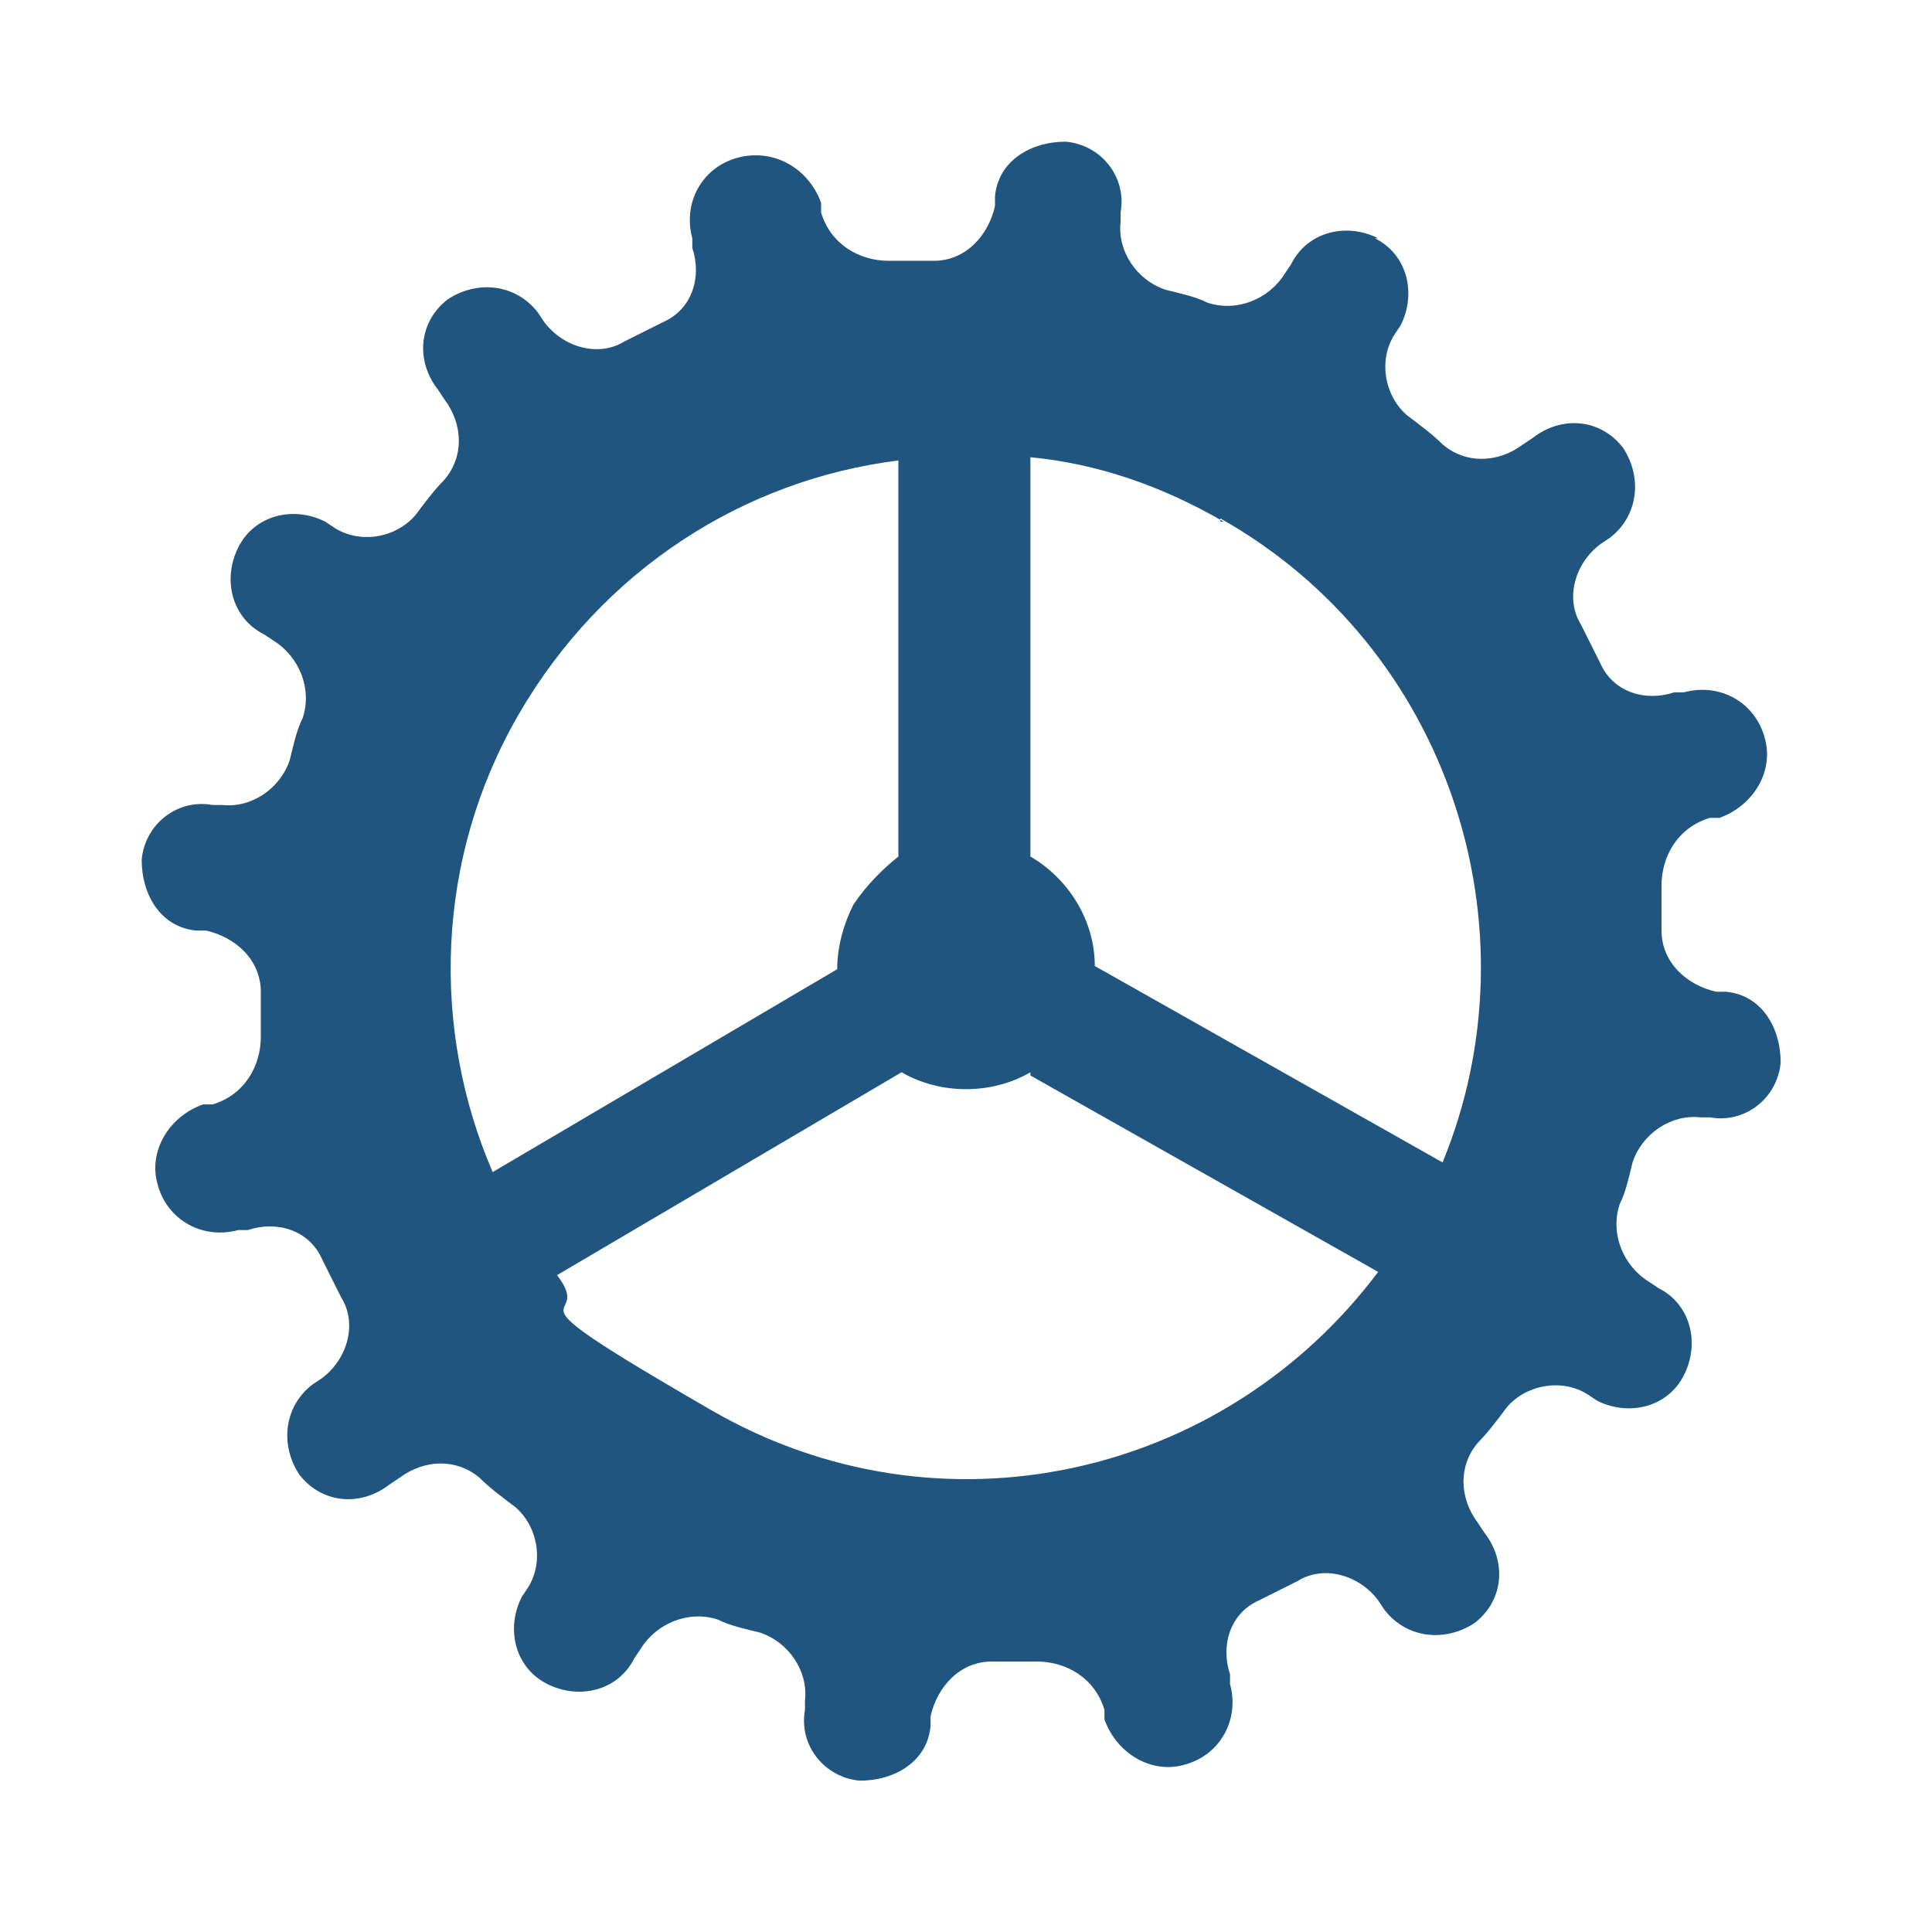
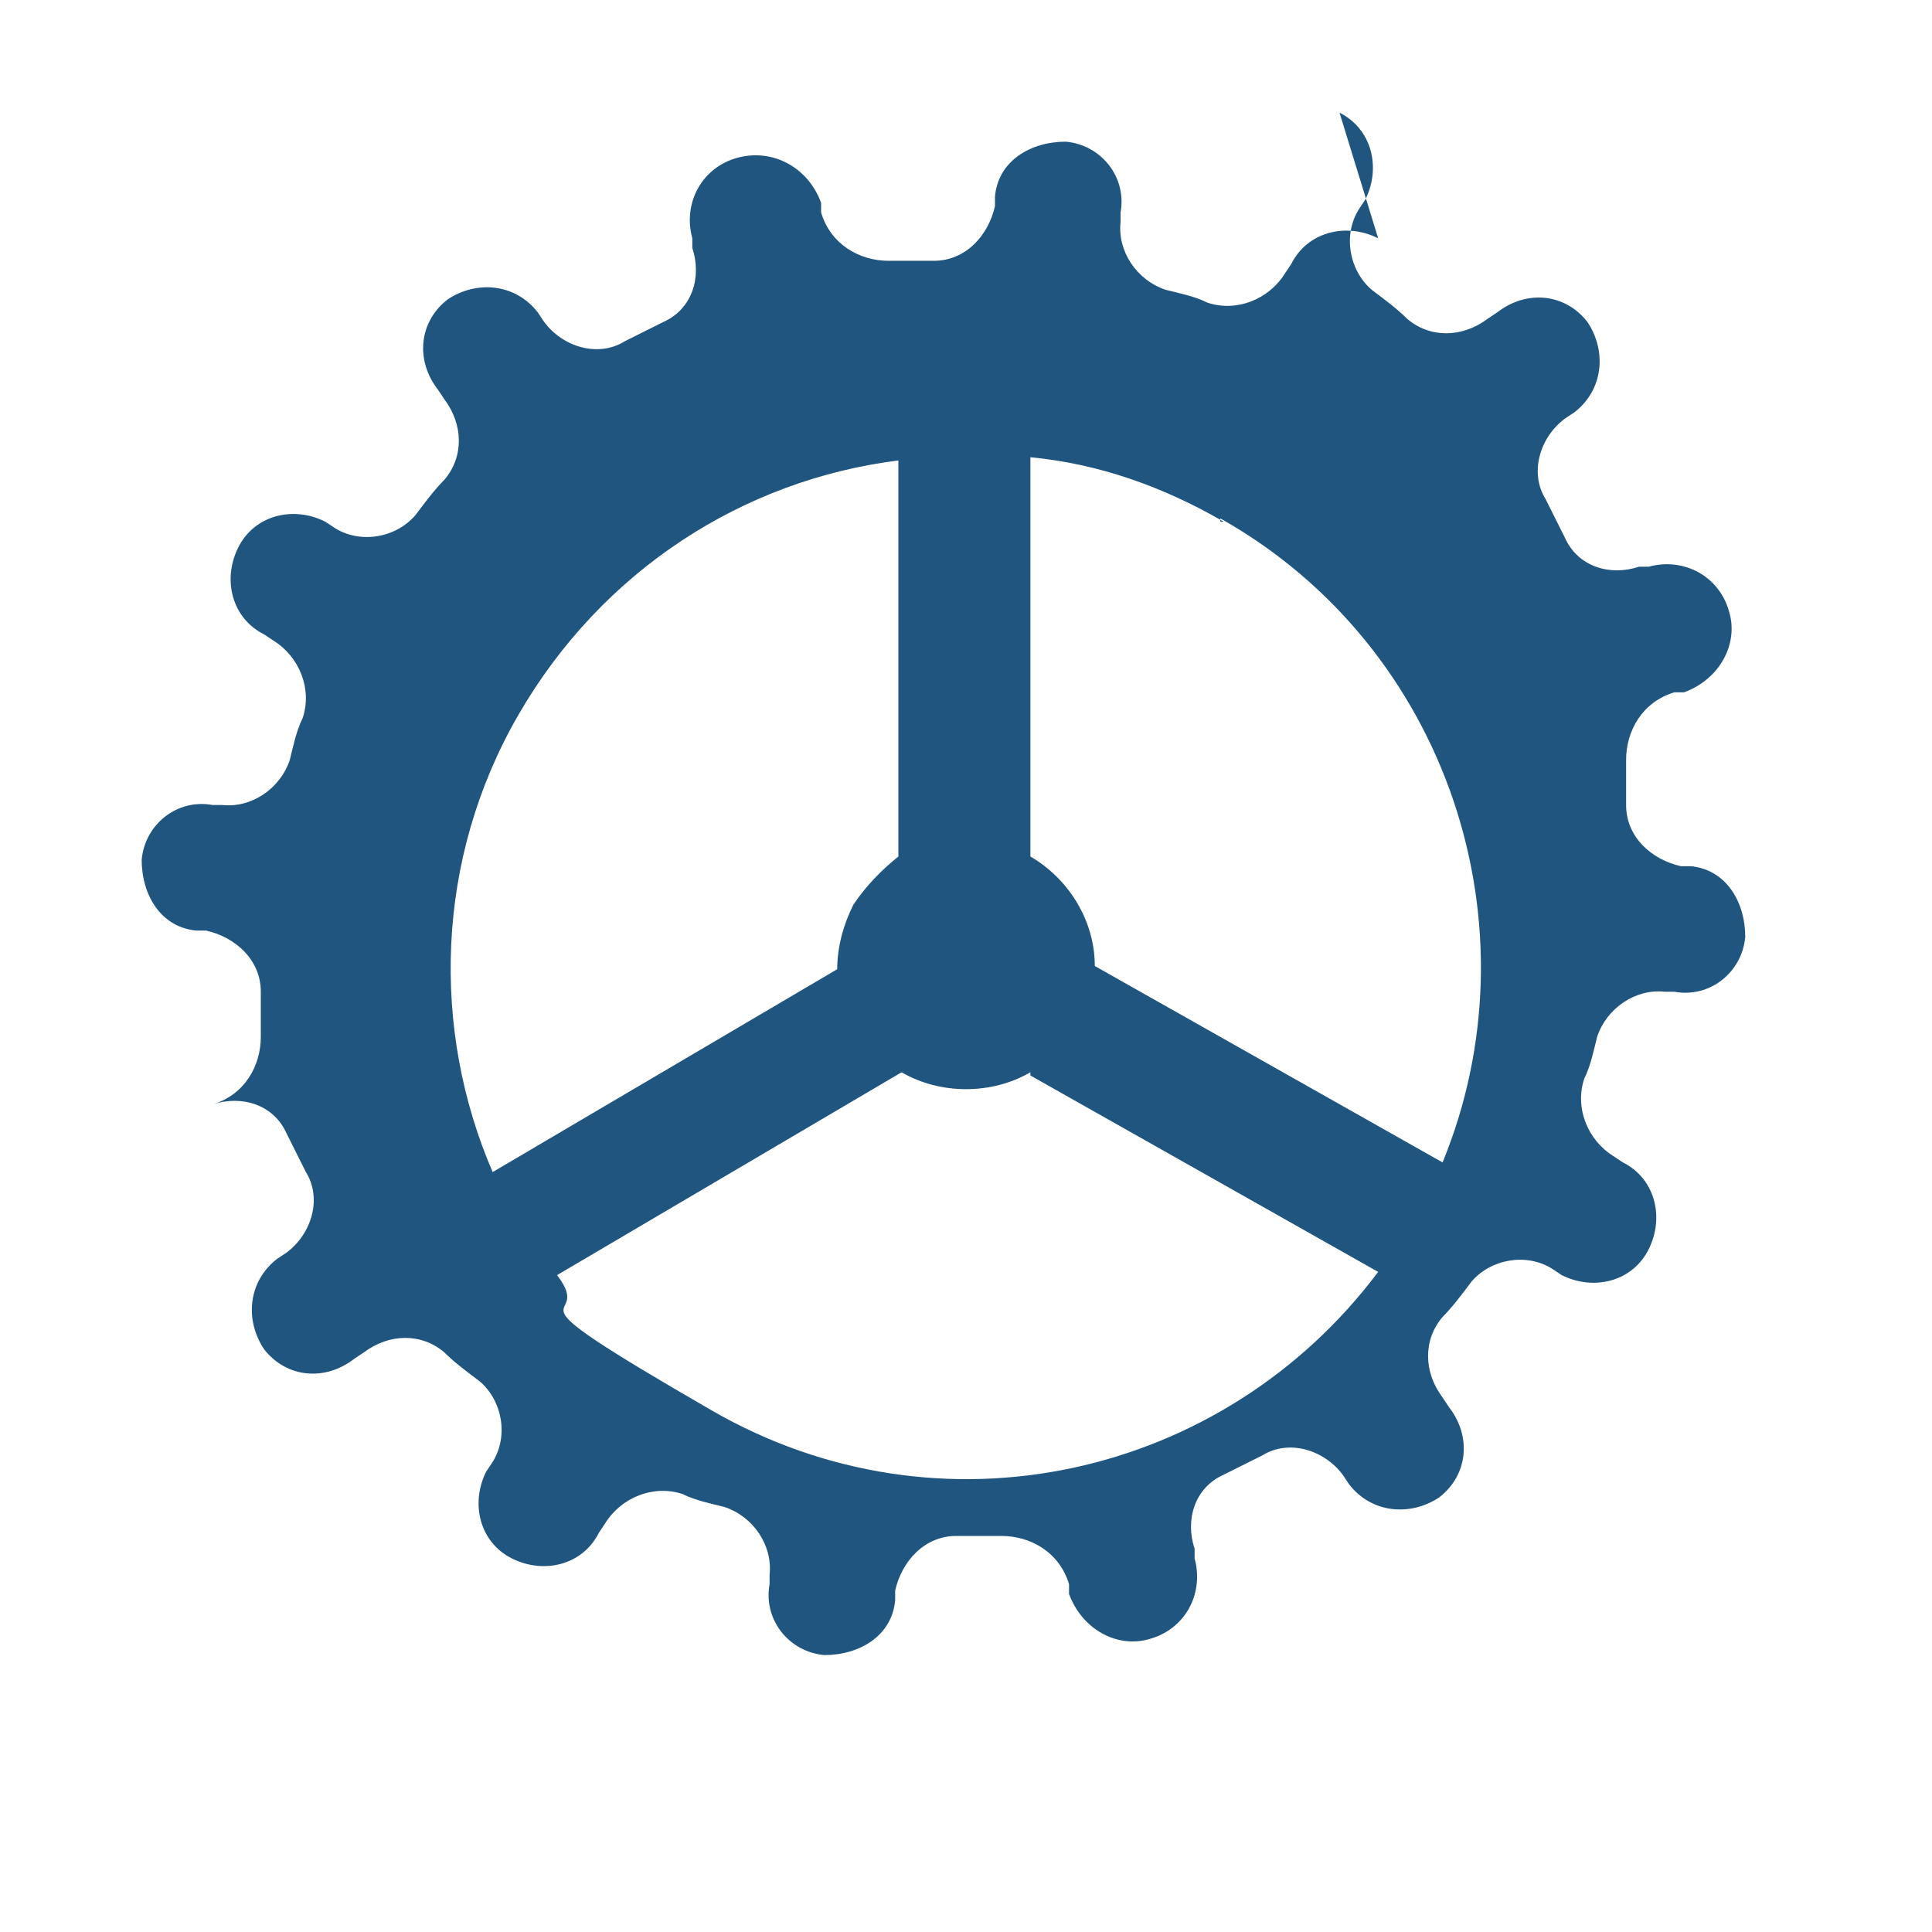
<svg xmlns="http://www.w3.org/2000/svg" id="Layer_1" version="1.1" viewBox="0 0 60 60">
  <defs>
    <style>
      .st0 {
        fill: #205580;
      }
    </style>
  </defs>
-   <path class="st0" d="M42.8,7.4c-1-.5-2.2-.2-2.7.8l-.2.3c-.5.8-1.5,1.2-2.4.9-.4-.2-.9-.3-1.3-.4-.9-.3-1.5-1.2-1.4-2.1v-.3c.2-1.1-.6-2.1-1.7-2.2-1.1,0-2.1.6-2.2,1.7v.3c-.2.9-.9,1.7-1.9,1.7h-1.4c-.9,0-1.8-.5-2.1-1.5v-.3c-.4-1.1-1.5-1.7-2.6-1.4-1.1.3-1.7,1.4-1.4,2.5v.3c.3.9,0,1.9-.9,2.3l-1.2.6c-.8.5-1.9.2-2.5-.6l-.2-.3c-.7-.9-1.9-1-2.8-.4-.9.7-1,1.9-.3,2.8l.2.3c.6.8.6,1.8,0,2.5-.3.3-.6.7-.9,1.1-.6.7-1.7.9-2.5.4l-.3-.2c-1-.5-2.2-.2-2.7.8-.5,1-.2,2.2.8,2.7l.3.2c.8.5,1.2,1.5.9,2.4-.2.4-.3.9-.4,1.3-.3.9-1.2,1.5-2.1,1.4h-.3c-1.1-.2-2.1.6-2.2,1.7,0,1.1.6,2.1,1.7,2.2h.3c.9.2,1.7.9,1.7,1.9v1.4c0,.9-.5,1.8-1.5,2.1h-.3c-1.1.4-1.7,1.5-1.4,2.5.3,1.1,1.4,1.7,2.5,1.4h.3c.9-.3,1.9,0,2.3.9.2.4.4.8.6,1.2.5.8.2,1.9-.6,2.5l-.3.2c-.9.7-1,1.9-.4,2.8.7.9,1.9,1,2.8.3l.3-.2c.8-.6,1.8-.6,2.5,0,.3.3.7.6,1.1.9.7.6.9,1.7.4,2.5l-.2.3c-.5,1-.2,2.2.8,2.7,1,.5,2.2.2,2.7-.8l.2-.3c.5-.8,1.5-1.2,2.4-.9.4.2.9.3,1.3.4.9.3,1.5,1.2,1.4,2.1v.3c-.2,1.1.6,2.1,1.7,2.2,1.1,0,2.1-.6,2.2-1.7v-.3c.2-.9.9-1.7,1.9-1.7h1.4c.9,0,1.8.5,2.1,1.5v.3c.4,1.1,1.5,1.7,2.5,1.4,1.1-.3,1.7-1.4,1.4-2.5v-.3c-.3-.9,0-1.9.9-2.3.4-.2.8-.4,1.2-.6.8-.5,1.9-.2,2.5.6l.2.3c.7.9,1.9,1,2.8.4.9-.7,1-1.9.3-2.8l-.2-.3c-.6-.8-.6-1.8,0-2.5.3-.3.6-.7.9-1.1.6-.7,1.7-.9,2.5-.4l.3.2c1,.5,2.2.2,2.7-.8s.2-2.2-.8-2.7l-.3-.2c-.8-.5-1.2-1.5-.9-2.4.2-.4.3-.9.4-1.3.3-.9,1.2-1.5,2.1-1.4h.3c1.1.2,2.1-.6,2.2-1.7,0-1.1-.6-2.1-1.7-2.2h-.3c-.9-.2-1.7-.9-1.7-1.9v-1.4c0-.9.5-1.8,1.5-2.1h.3c1.1-.4,1.7-1.5,1.4-2.5-.3-1.1-1.4-1.7-2.5-1.4h-.3c-.9.3-1.9,0-2.3-.9-.2-.4-.4-.8-.6-1.2-.5-.8-.2-1.9.6-2.5l.3-.2c.9-.7,1-1.9.4-2.8-.7-.9-1.9-1-2.8-.3l-.3.2c-.8.6-1.8.6-2.5,0-.3-.3-.7-.6-1.1-.9-.7-.6-.9-1.7-.4-2.5l.2-.3c.5-1,.2-2.2-.8-2.7h0ZM37.9,16.1c7.1,4,9.9,12.7,6.9,20l-10.8-6.1c0-1.4-.8-2.7-2-3.4h0v-12.4c2.1.2,4.1.9,6,2h-.1ZM27.9,14.2v12.4c-.5.4-1,.9-1.4,1.5-.3.6-.5,1.3-.5,2l-10.7,6.3c-1.9-4.4-1.8-9.7.8-14.2s7-7.3,11.8-7.9h0ZM32,33.4l10.8,6.1c-4.8,6.4-13.6,8.4-20.7,4.3s-3.5-2.5-4.8-4.2l10.7-6.3h0c1.2.7,2.8.7,4,0h0Z" />
+   <path class="st0" d="M42.8,7.4c-1-.5-2.2-.2-2.7.8l-.2.3c-.5.8-1.5,1.2-2.4.9-.4-.2-.9-.3-1.3-.4-.9-.3-1.5-1.2-1.4-2.1v-.3c.2-1.1-.6-2.1-1.7-2.2-1.1,0-2.1.6-2.2,1.7v.3c-.2.9-.9,1.7-1.9,1.7h-1.4c-.9,0-1.8-.5-2.1-1.5v-.3c-.4-1.1-1.5-1.7-2.6-1.4-1.1.3-1.7,1.4-1.4,2.5v.3c.3.9,0,1.9-.9,2.3l-1.2.6c-.8.5-1.9.2-2.5-.6l-.2-.3c-.7-.9-1.9-1-2.8-.4-.9.7-1,1.9-.3,2.8l.2.3c.6.8.6,1.8,0,2.5-.3.3-.6.7-.9,1.1-.6.7-1.7.9-2.5.4l-.3-.2c-1-.5-2.2-.2-2.7.8-.5,1-.2,2.2.8,2.7l.3.2c.8.5,1.2,1.5.9,2.4-.2.4-.3.9-.4,1.3-.3.9-1.2,1.5-2.1,1.4h-.3c-1.1-.2-2.1.6-2.2,1.7,0,1.1.6,2.1,1.7,2.2h.3c.9.2,1.7.9,1.7,1.9v1.4c0,.9-.5,1.8-1.5,2.1h-.3h.3c.9-.3,1.9,0,2.3.9.2.4.4.8.6,1.2.5.8.2,1.9-.6,2.5l-.3.2c-.9.7-1,1.9-.4,2.8.7.9,1.9,1,2.8.3l.3-.2c.8-.6,1.8-.6,2.5,0,.3.3.7.6,1.1.9.7.6.9,1.7.4,2.5l-.2.3c-.5,1-.2,2.2.8,2.7,1,.5,2.2.2,2.7-.8l.2-.3c.5-.8,1.5-1.2,2.4-.9.4.2.9.3,1.3.4.9.3,1.5,1.2,1.4,2.1v.3c-.2,1.1.6,2.1,1.7,2.2,1.1,0,2.1-.6,2.2-1.7v-.3c.2-.9.9-1.7,1.9-1.7h1.4c.9,0,1.8.5,2.1,1.5v.3c.4,1.1,1.5,1.7,2.5,1.4,1.1-.3,1.7-1.4,1.4-2.5v-.3c-.3-.9,0-1.9.9-2.3.4-.2.8-.4,1.2-.6.8-.5,1.9-.2,2.5.6l.2.3c.7.9,1.9,1,2.8.4.9-.7,1-1.9.3-2.8l-.2-.3c-.6-.8-.6-1.8,0-2.5.3-.3.6-.7.9-1.1.6-.7,1.7-.9,2.5-.4l.3.2c1,.5,2.2.2,2.7-.8s.2-2.2-.8-2.7l-.3-.2c-.8-.5-1.2-1.5-.9-2.4.2-.4.3-.9.4-1.3.3-.9,1.2-1.5,2.1-1.4h.3c1.1.2,2.1-.6,2.2-1.7,0-1.1-.6-2.1-1.7-2.2h-.3c-.9-.2-1.7-.9-1.7-1.9v-1.4c0-.9.5-1.8,1.5-2.1h.3c1.1-.4,1.7-1.5,1.4-2.5-.3-1.1-1.4-1.7-2.5-1.4h-.3c-.9.3-1.9,0-2.3-.9-.2-.4-.4-.8-.6-1.2-.5-.8-.2-1.9.6-2.5l.3-.2c.9-.7,1-1.9.4-2.8-.7-.9-1.9-1-2.8-.3l-.3.2c-.8.6-1.8.6-2.5,0-.3-.3-.7-.6-1.1-.9-.7-.6-.9-1.7-.4-2.5l.2-.3c.5-1,.2-2.2-.8-2.7h0ZM37.9,16.1c7.1,4,9.9,12.7,6.9,20l-10.8-6.1c0-1.4-.8-2.7-2-3.4h0v-12.4c2.1.2,4.1.9,6,2h-.1ZM27.9,14.2v12.4c-.5.4-1,.9-1.4,1.5-.3.6-.5,1.3-.5,2l-10.7,6.3c-1.9-4.4-1.8-9.7.8-14.2s7-7.3,11.8-7.9h0ZM32,33.4l10.8,6.1c-4.8,6.4-13.6,8.4-20.7,4.3s-3.5-2.5-4.8-4.2l10.7-6.3h0c1.2.7,2.8.7,4,0h0Z" />
</svg>